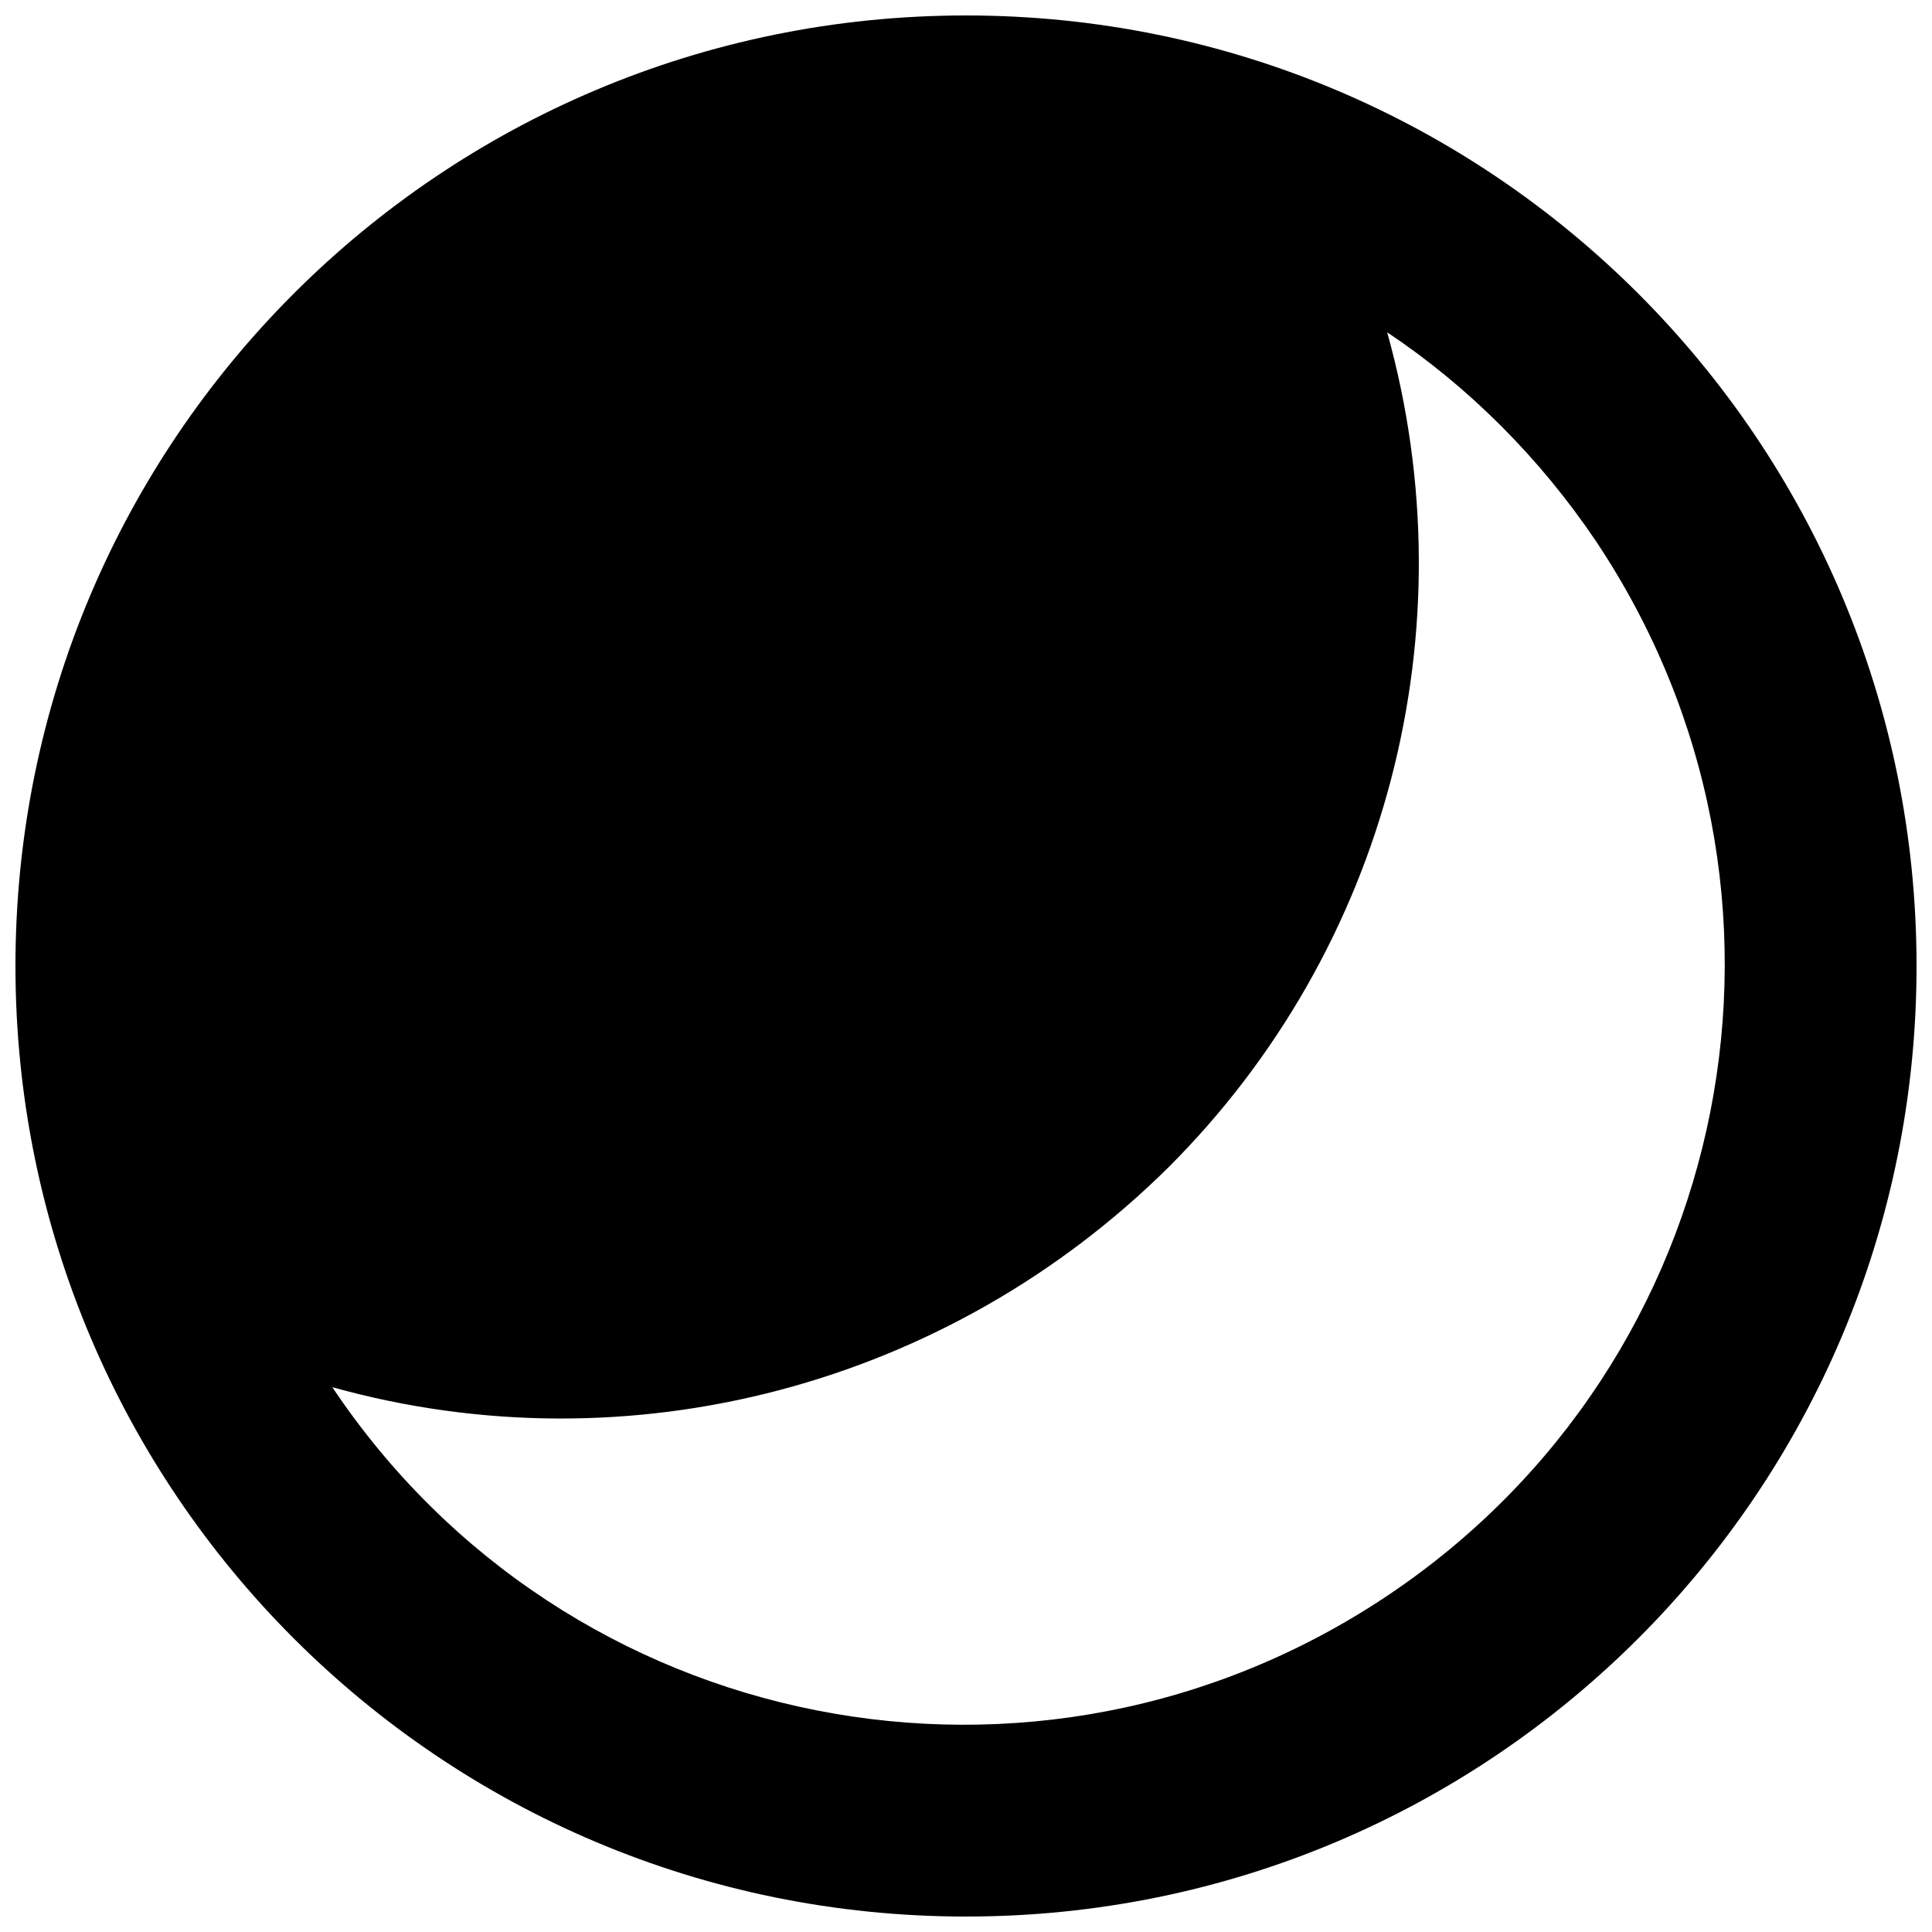
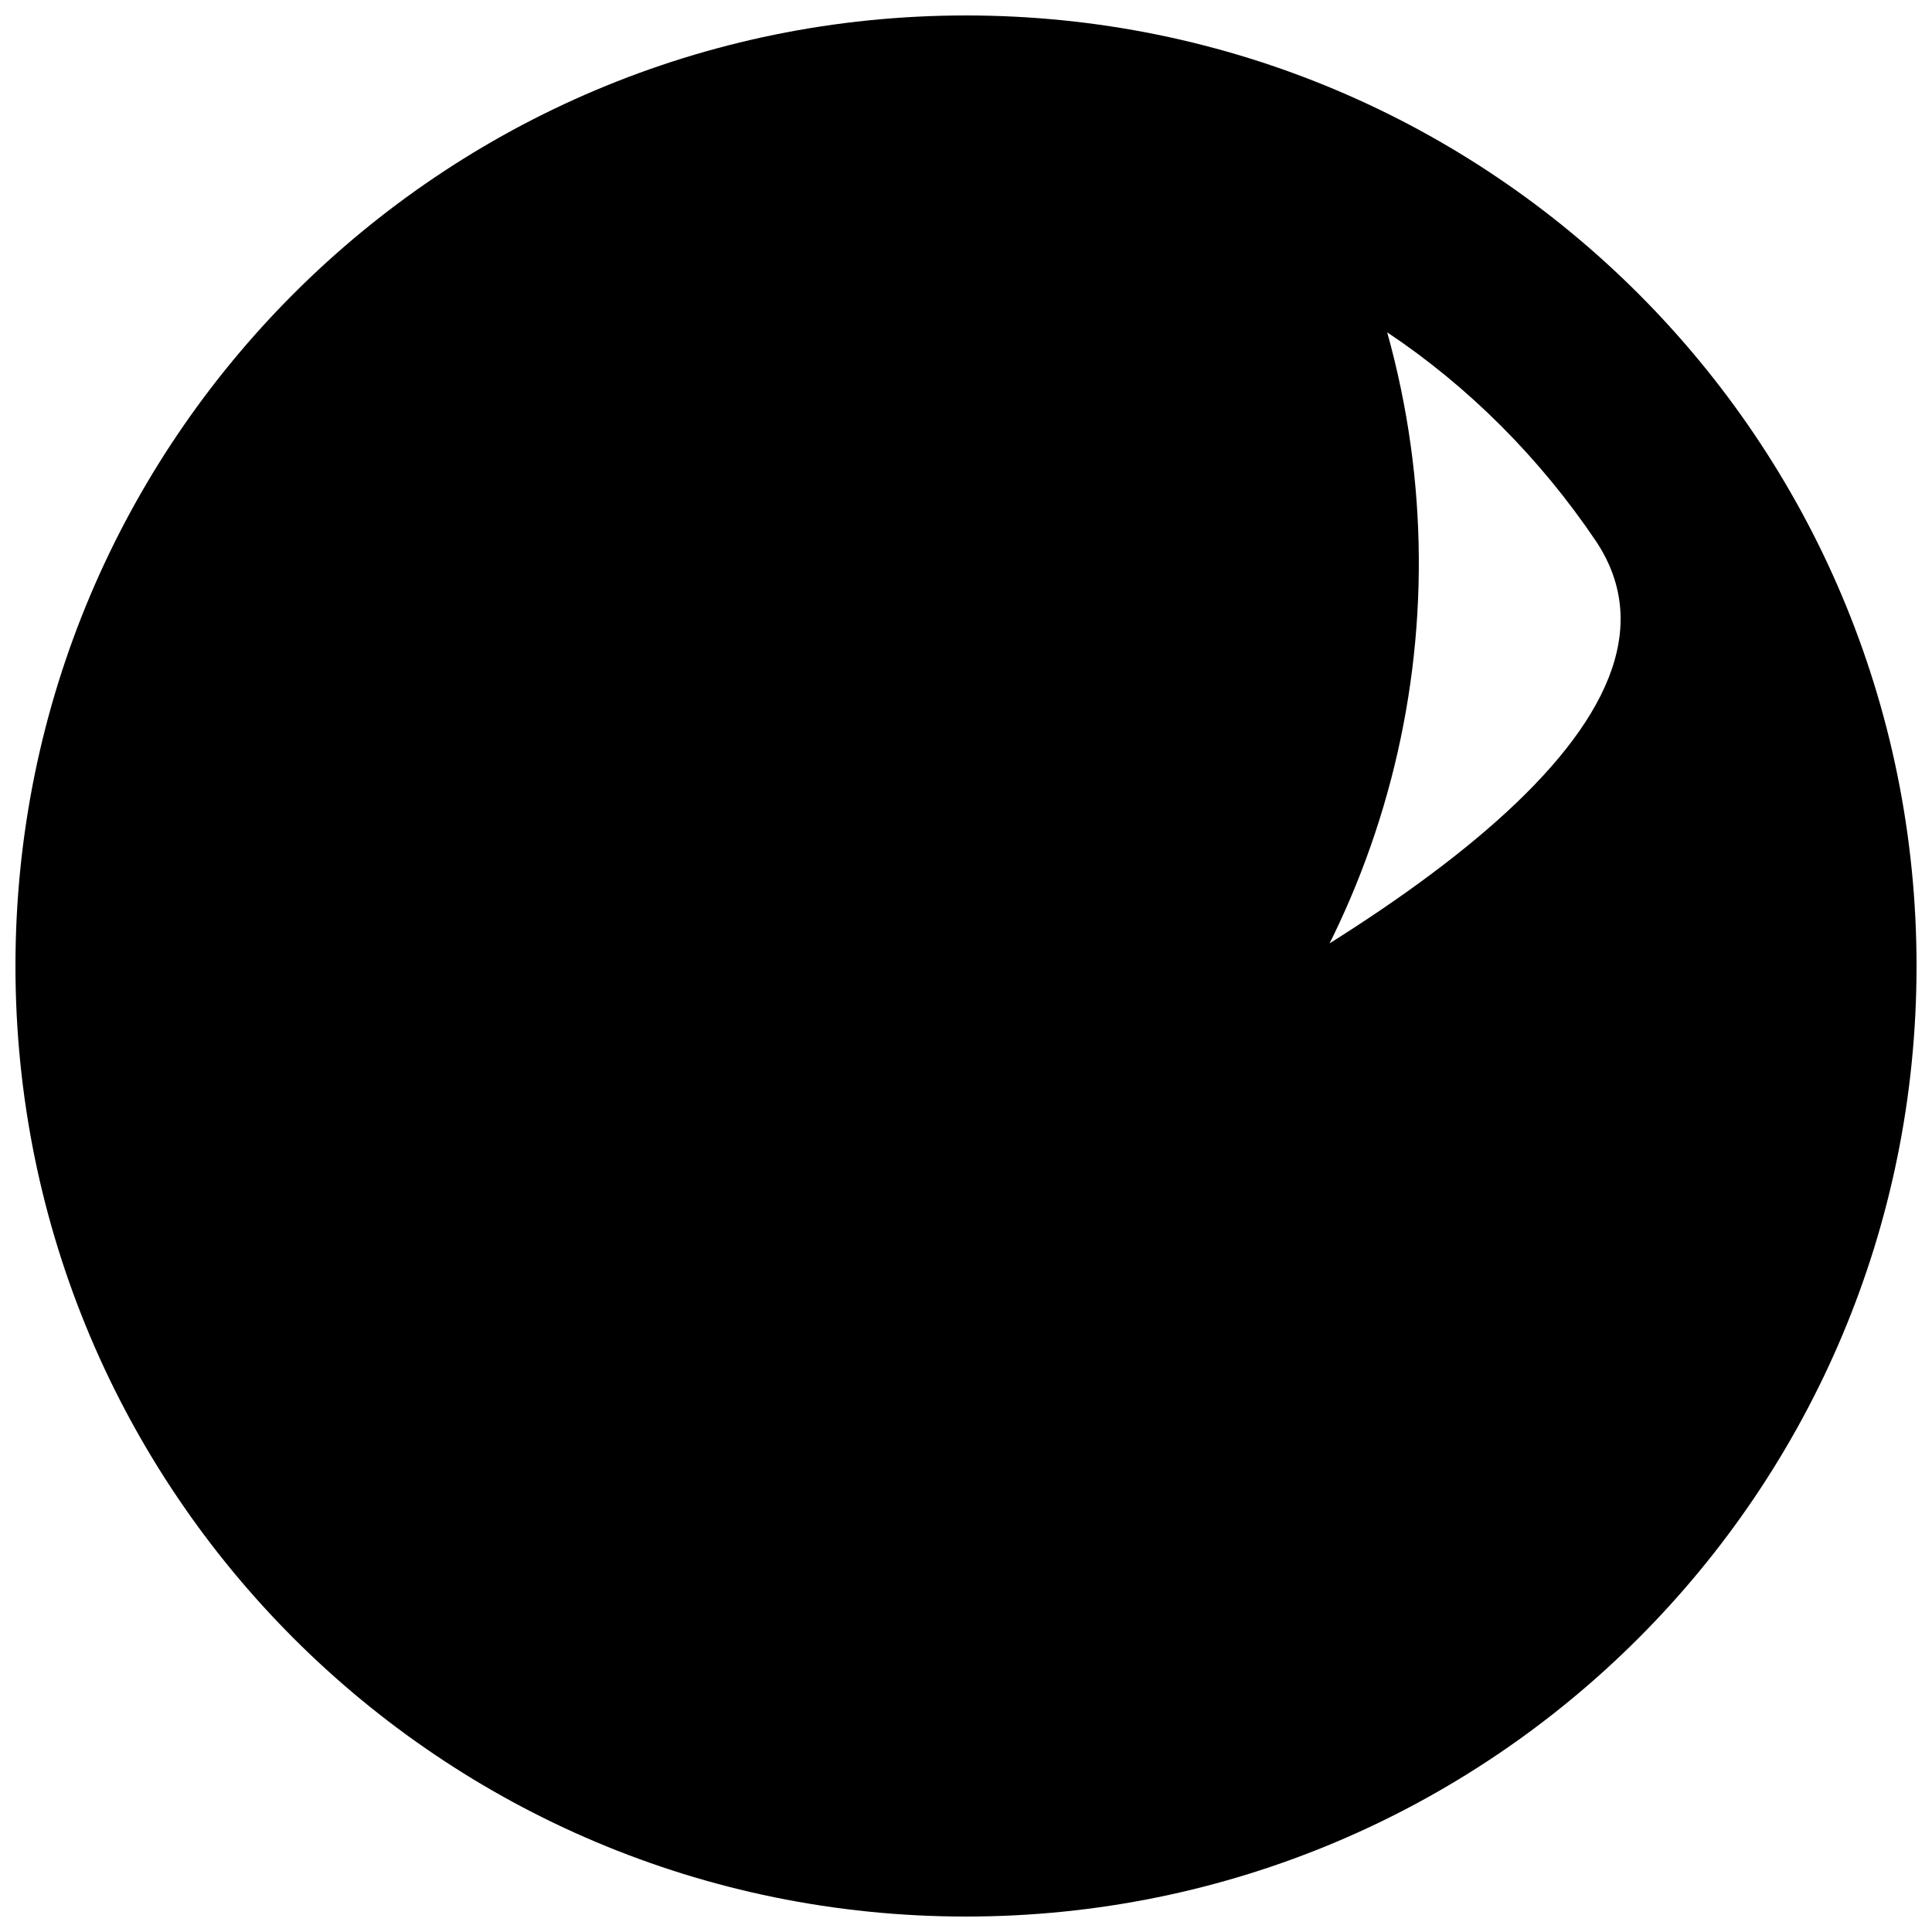
<svg xmlns="http://www.w3.org/2000/svg" xml:space="preserve" viewBox="0 0 100 100">
-   <path fill="none" d="M-9-9h118v118H-9V-9z" />
-   <path d="M50 99.2C22.8 99.2.8 77.2.8 50S22.8.8 50 .8s49.2 22 49.2 49.2-22 49.2-49.2 49.2zM17.2 71.8c12.1 18.1 36.5 22.9 54.6 10.8S94.7 46.1 82.6 28c-2.9-4.3-6.6-8-10.8-10.8 4.3 15.4 0 31.9-11.3 43.2-11.4 11.3-27.9 15.7-43.3 11.4z" />
+   <path d="M50 99.2C22.8 99.2.8 77.2.8 50S22.8.8 50 .8s49.2 22 49.2 49.2-22 49.2-49.2 49.2zM17.2 71.8S94.7 46.1 82.6 28c-2.9-4.3-6.6-8-10.8-10.8 4.3 15.4 0 31.9-11.3 43.2-11.4 11.3-27.9 15.7-43.3 11.4z" />
</svg>